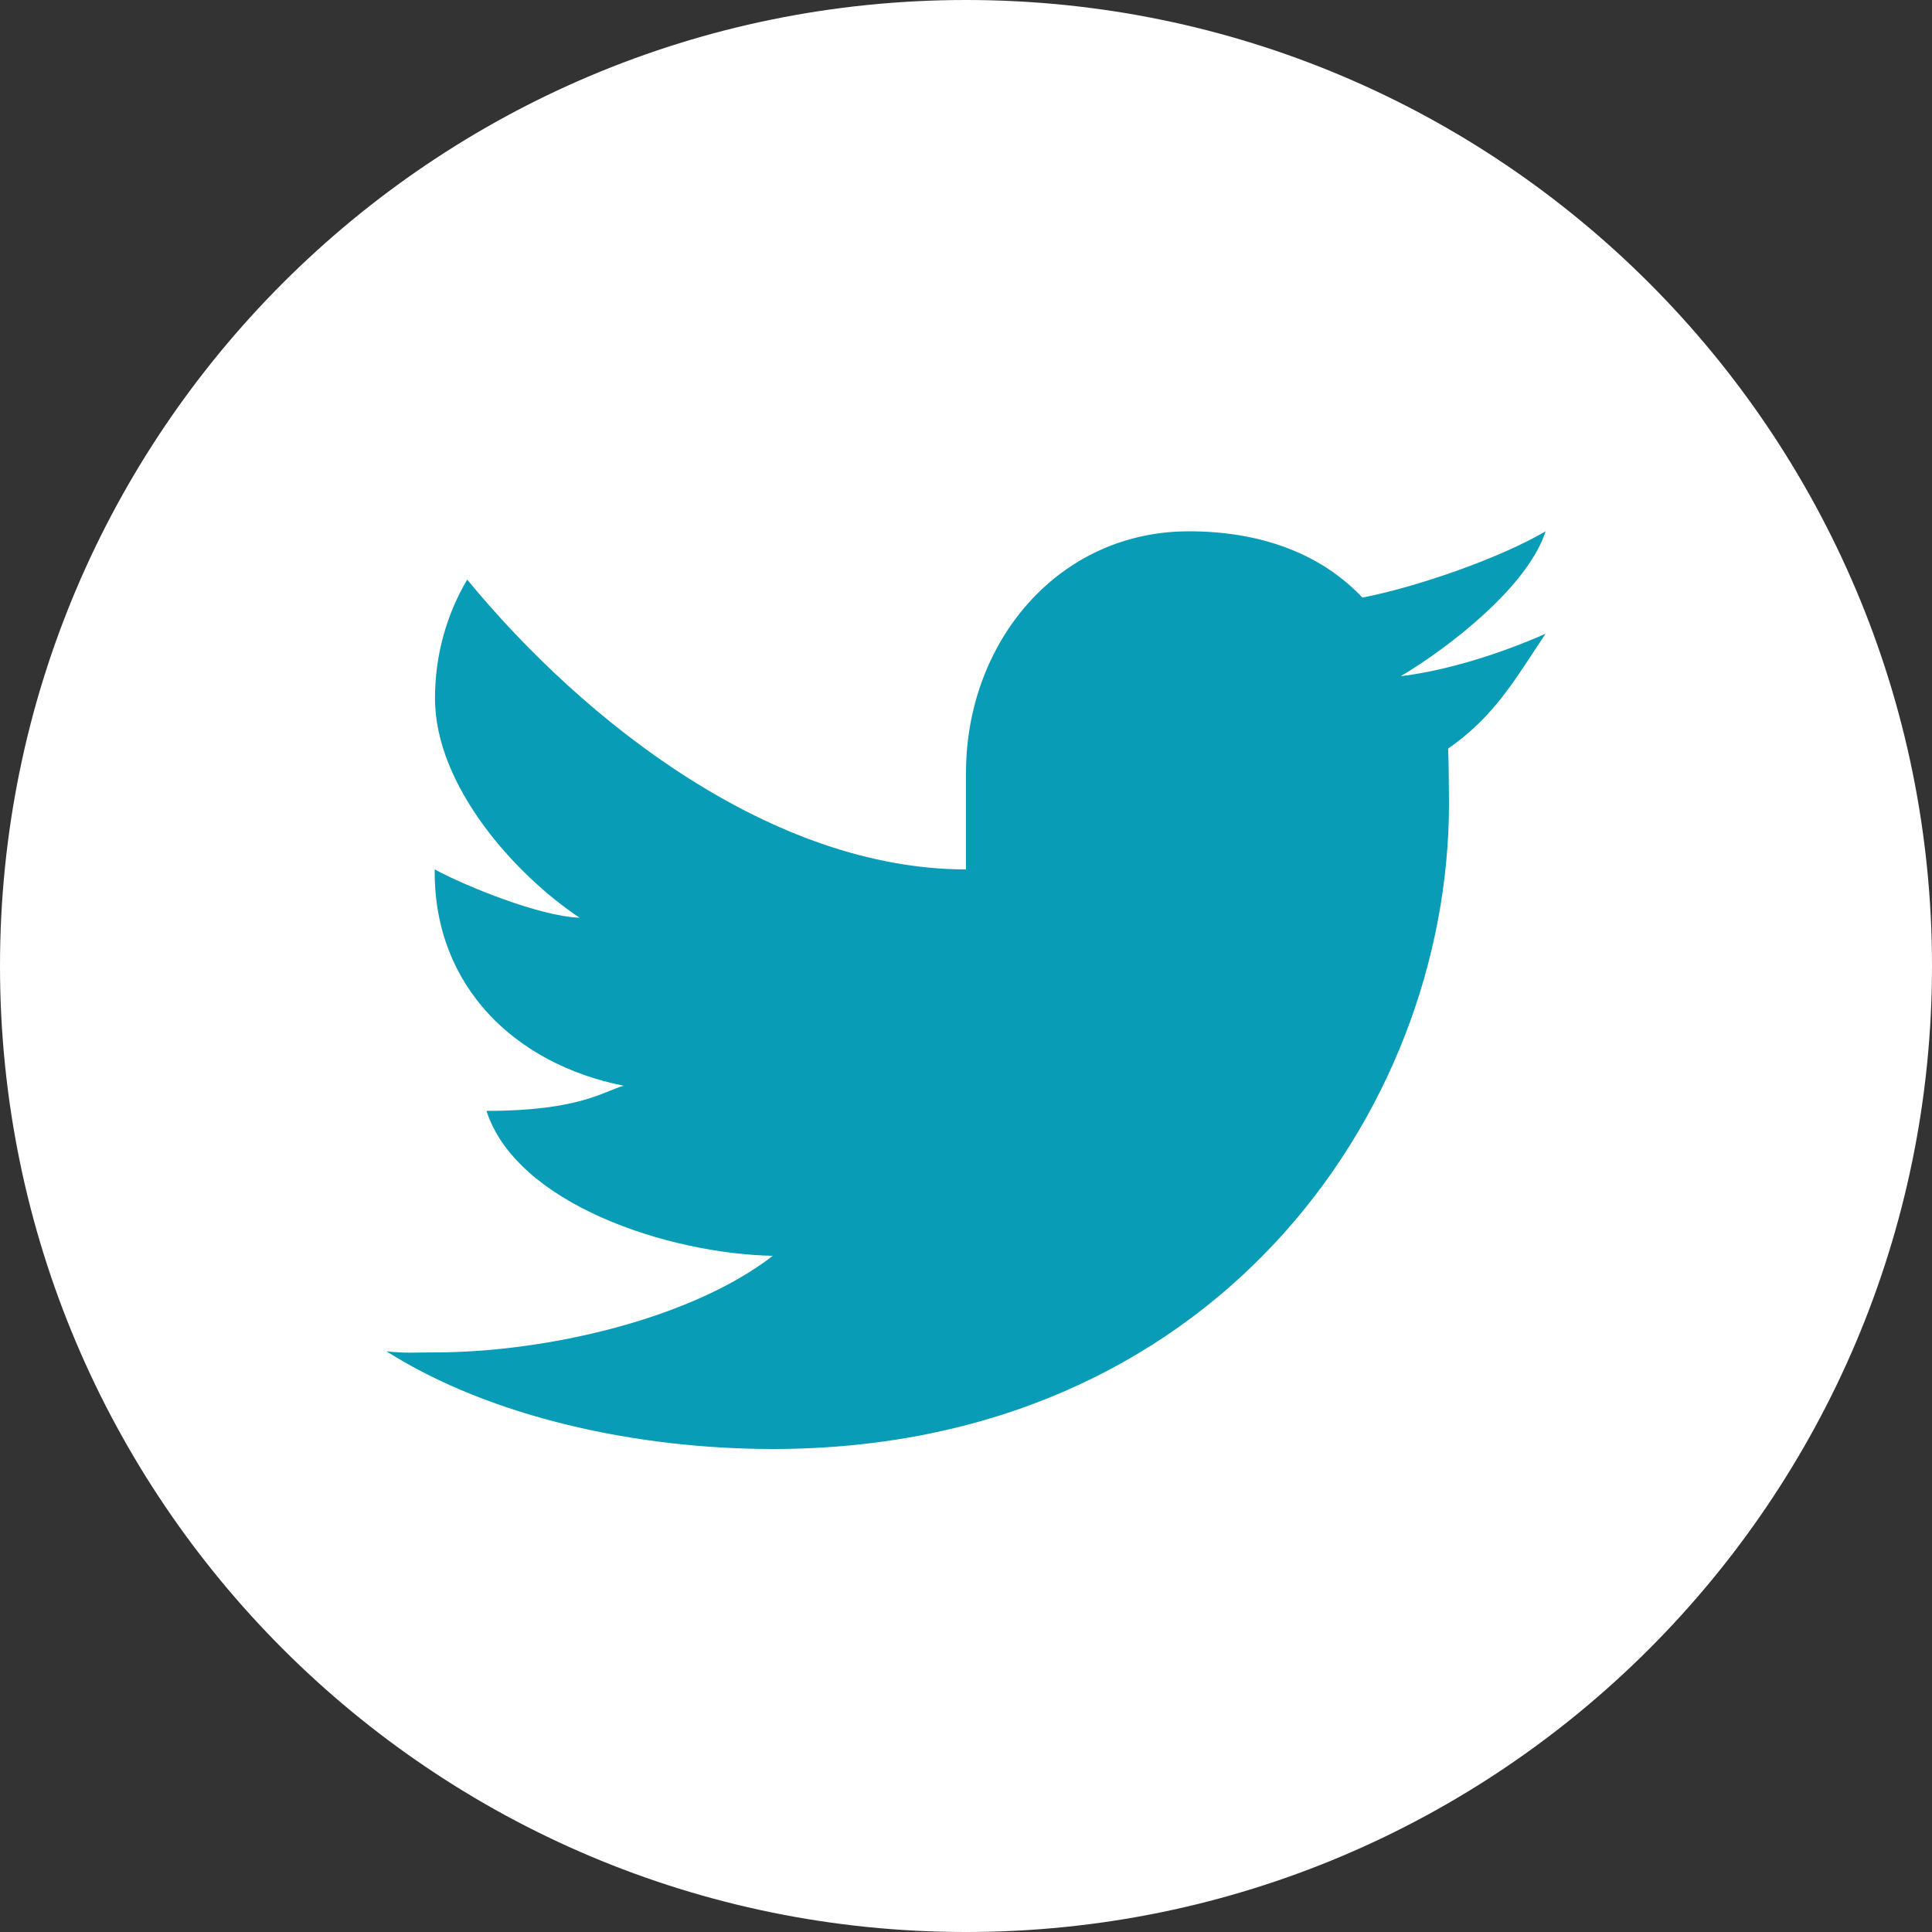
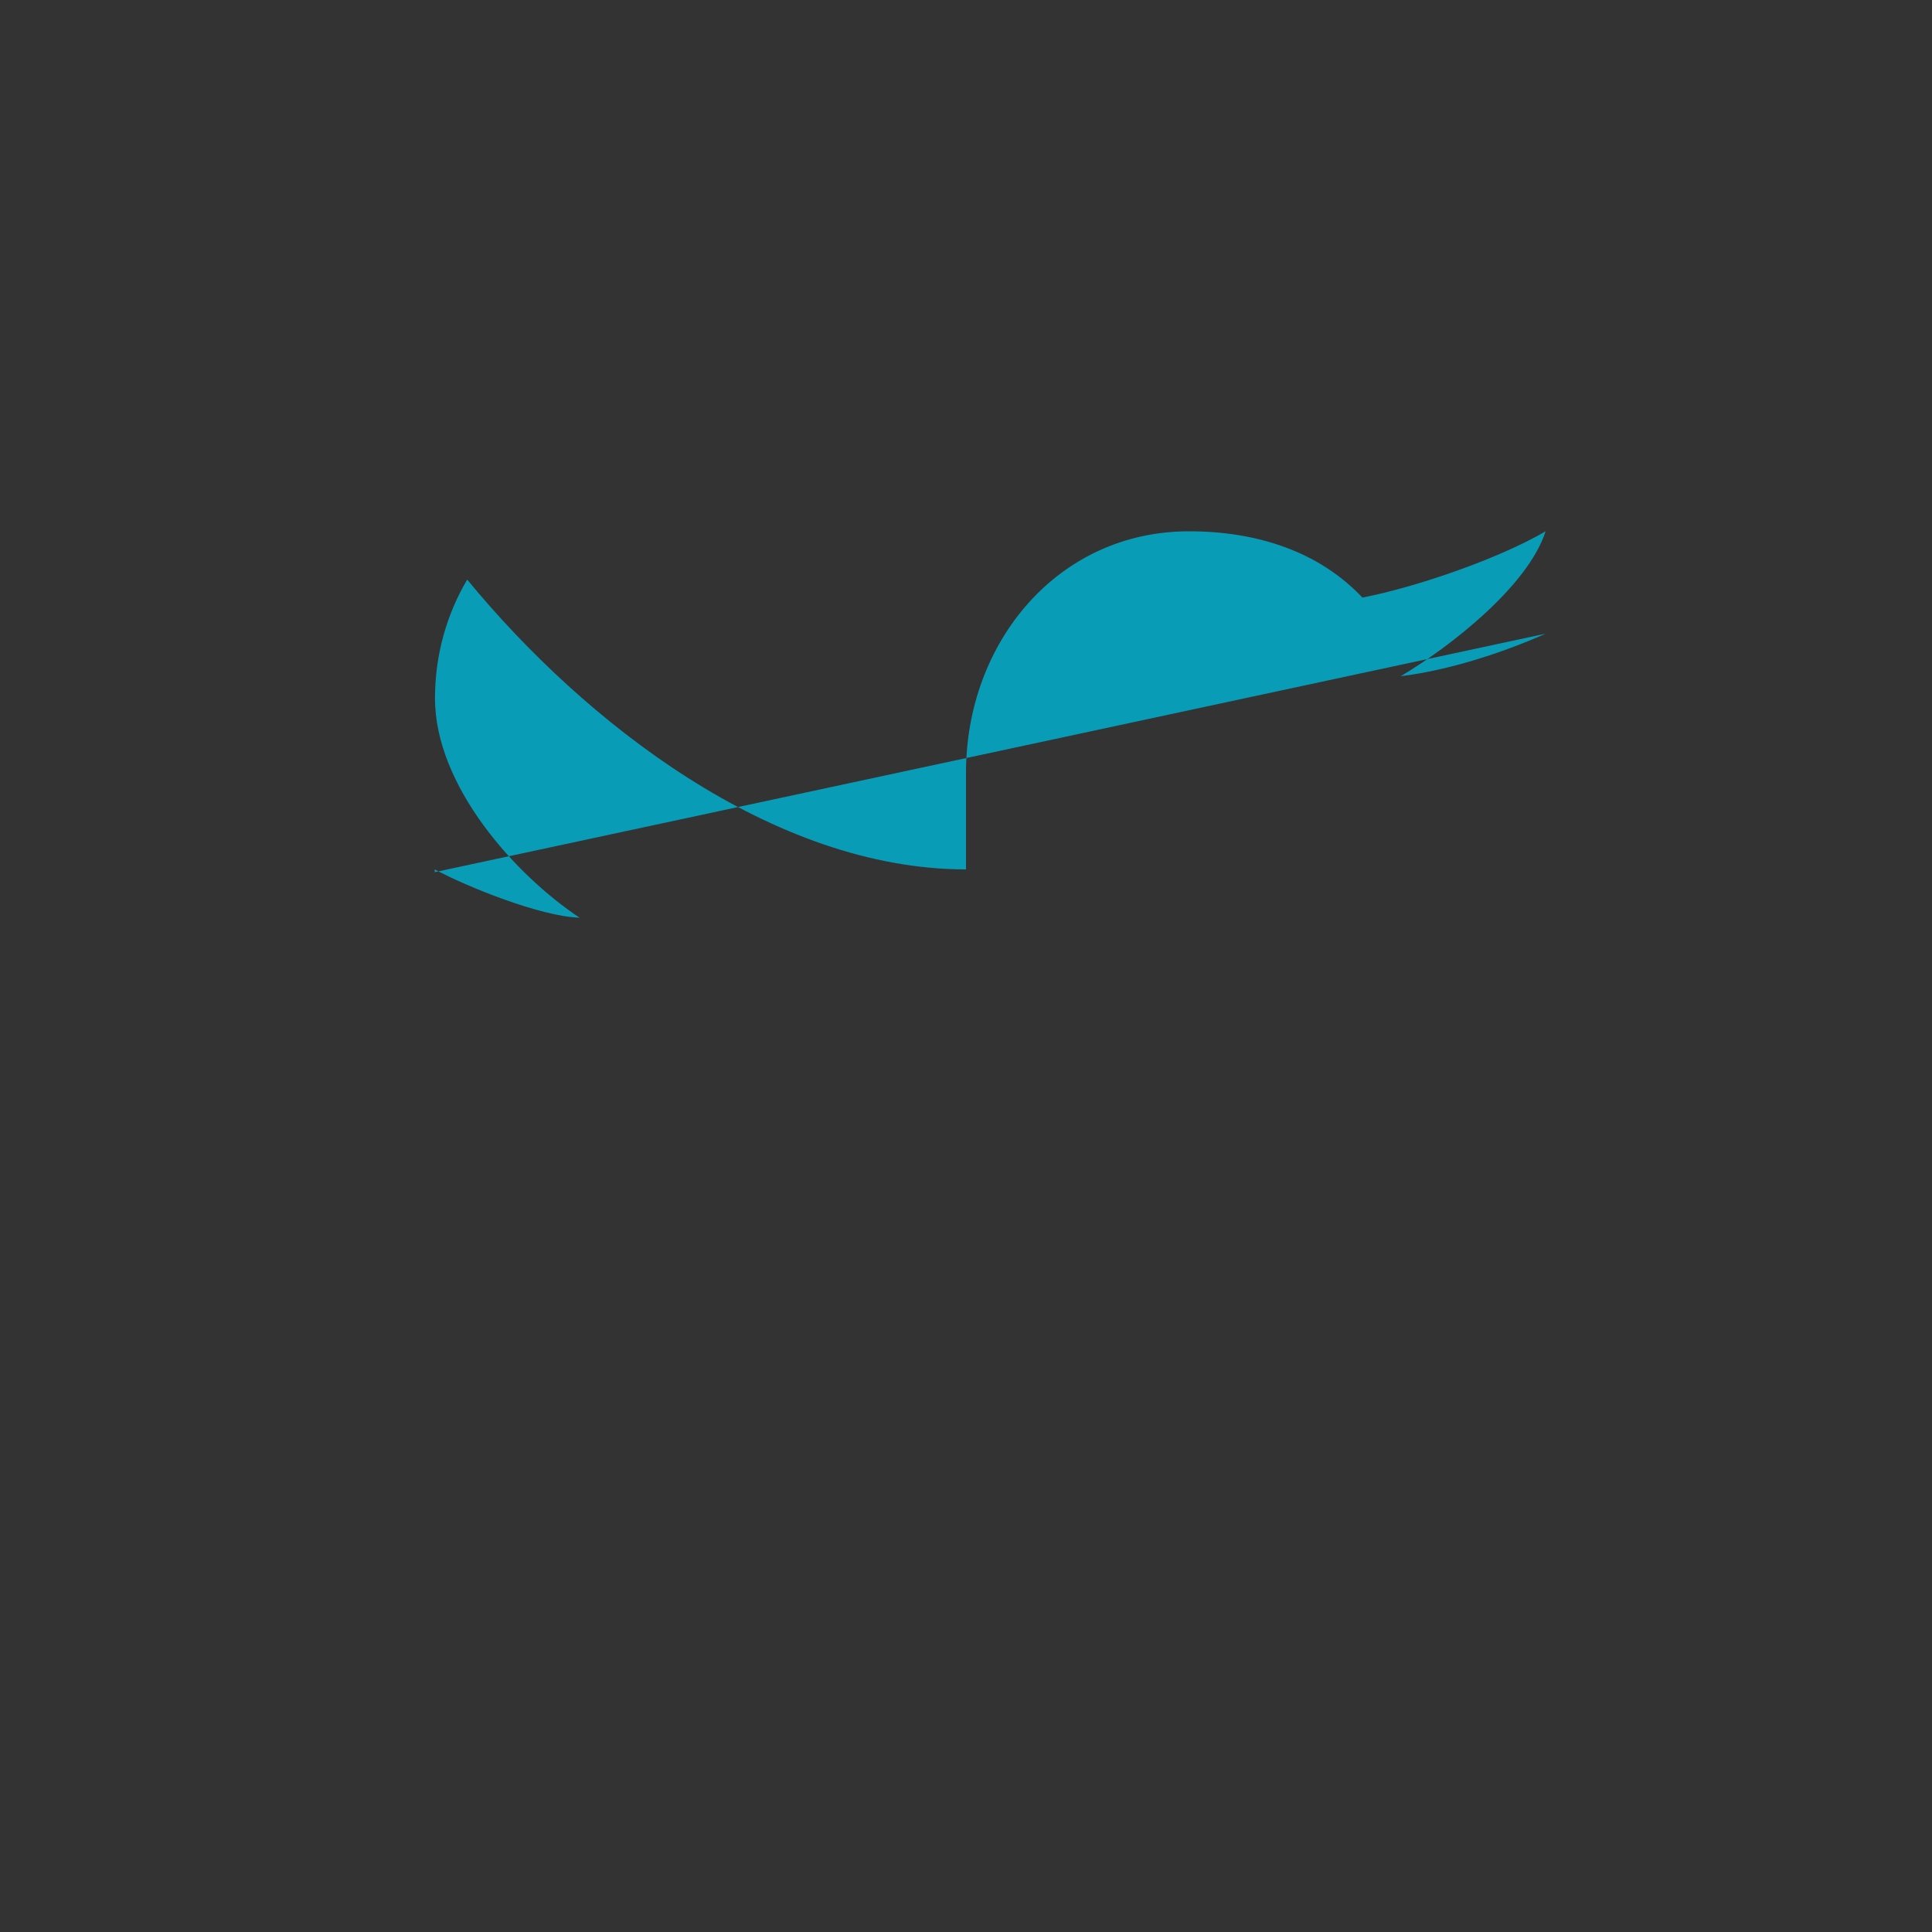
<svg xmlns="http://www.w3.org/2000/svg" width="400" height="400" viewBox="0 0 400 400">
  <rect x="0" y="0" width="400" height="400" fill="#333333" stroke="none" />
  <defs>
    <style>.d{fill:#fff;}.e{fill:#099cb7;}</style>
  </defs>
  <g id="a" />
  <g id="b">
    <g id="c">
-       <path class="d" d="M200,0C89.543,0,0,89.543,0,200s89.543,200,200,200,200-89.543,200-200S310.457,0,200,0Z" />
-       <path class="e" d="M320,131.2c-8.82,3.91-19.99,7.58-30,8.8,10.18-6.04,26.33-18.62,30-30-9.51,5.59-26.71,11.56-37.93,13.72-8.96-9.5-21.74-13.72-35.9-13.72-27.2,0-46.17,23.05-46.17,50v20c-40,0-79-30.47-103.27-60-4.27,7.21-6.67,15.65-6.67,24.57,0,18.19,16.71,36.65,29.94,45.43-8.07-.25-23.35-6.41-30-10v.57c0,23.67,16.61,39.74,39.12,44.22-4.11,1.13-9.12,5.21-28.4,5.21,6.26,19.35,37.73,29.58,59.28,30-16.86,13.07-46.92,20-70,20-3.99,0-6.15,.22-10-.23,21.78,13.8,52.2,20.23,80,20.23,90.57,0,140-69.18,140-133.7,0-2.12-.07-9.22-.18-11.3,9.68-6.82,13.6-13.96,20.18-23.8" />
+       <path class="e" d="M320,131.2c-8.82,3.91-19.99,7.58-30,8.8,10.18-6.04,26.33-18.62,30-30-9.51,5.59-26.71,11.56-37.93,13.72-8.96-9.5-21.74-13.72-35.9-13.72-27.2,0-46.17,23.05-46.17,50v20c-40,0-79-30.47-103.27-60-4.27,7.21-6.67,15.65-6.67,24.57,0,18.19,16.71,36.65,29.94,45.43-8.07-.25-23.35-6.41-30-10v.57" />
    </g>
  </g>
</svg>